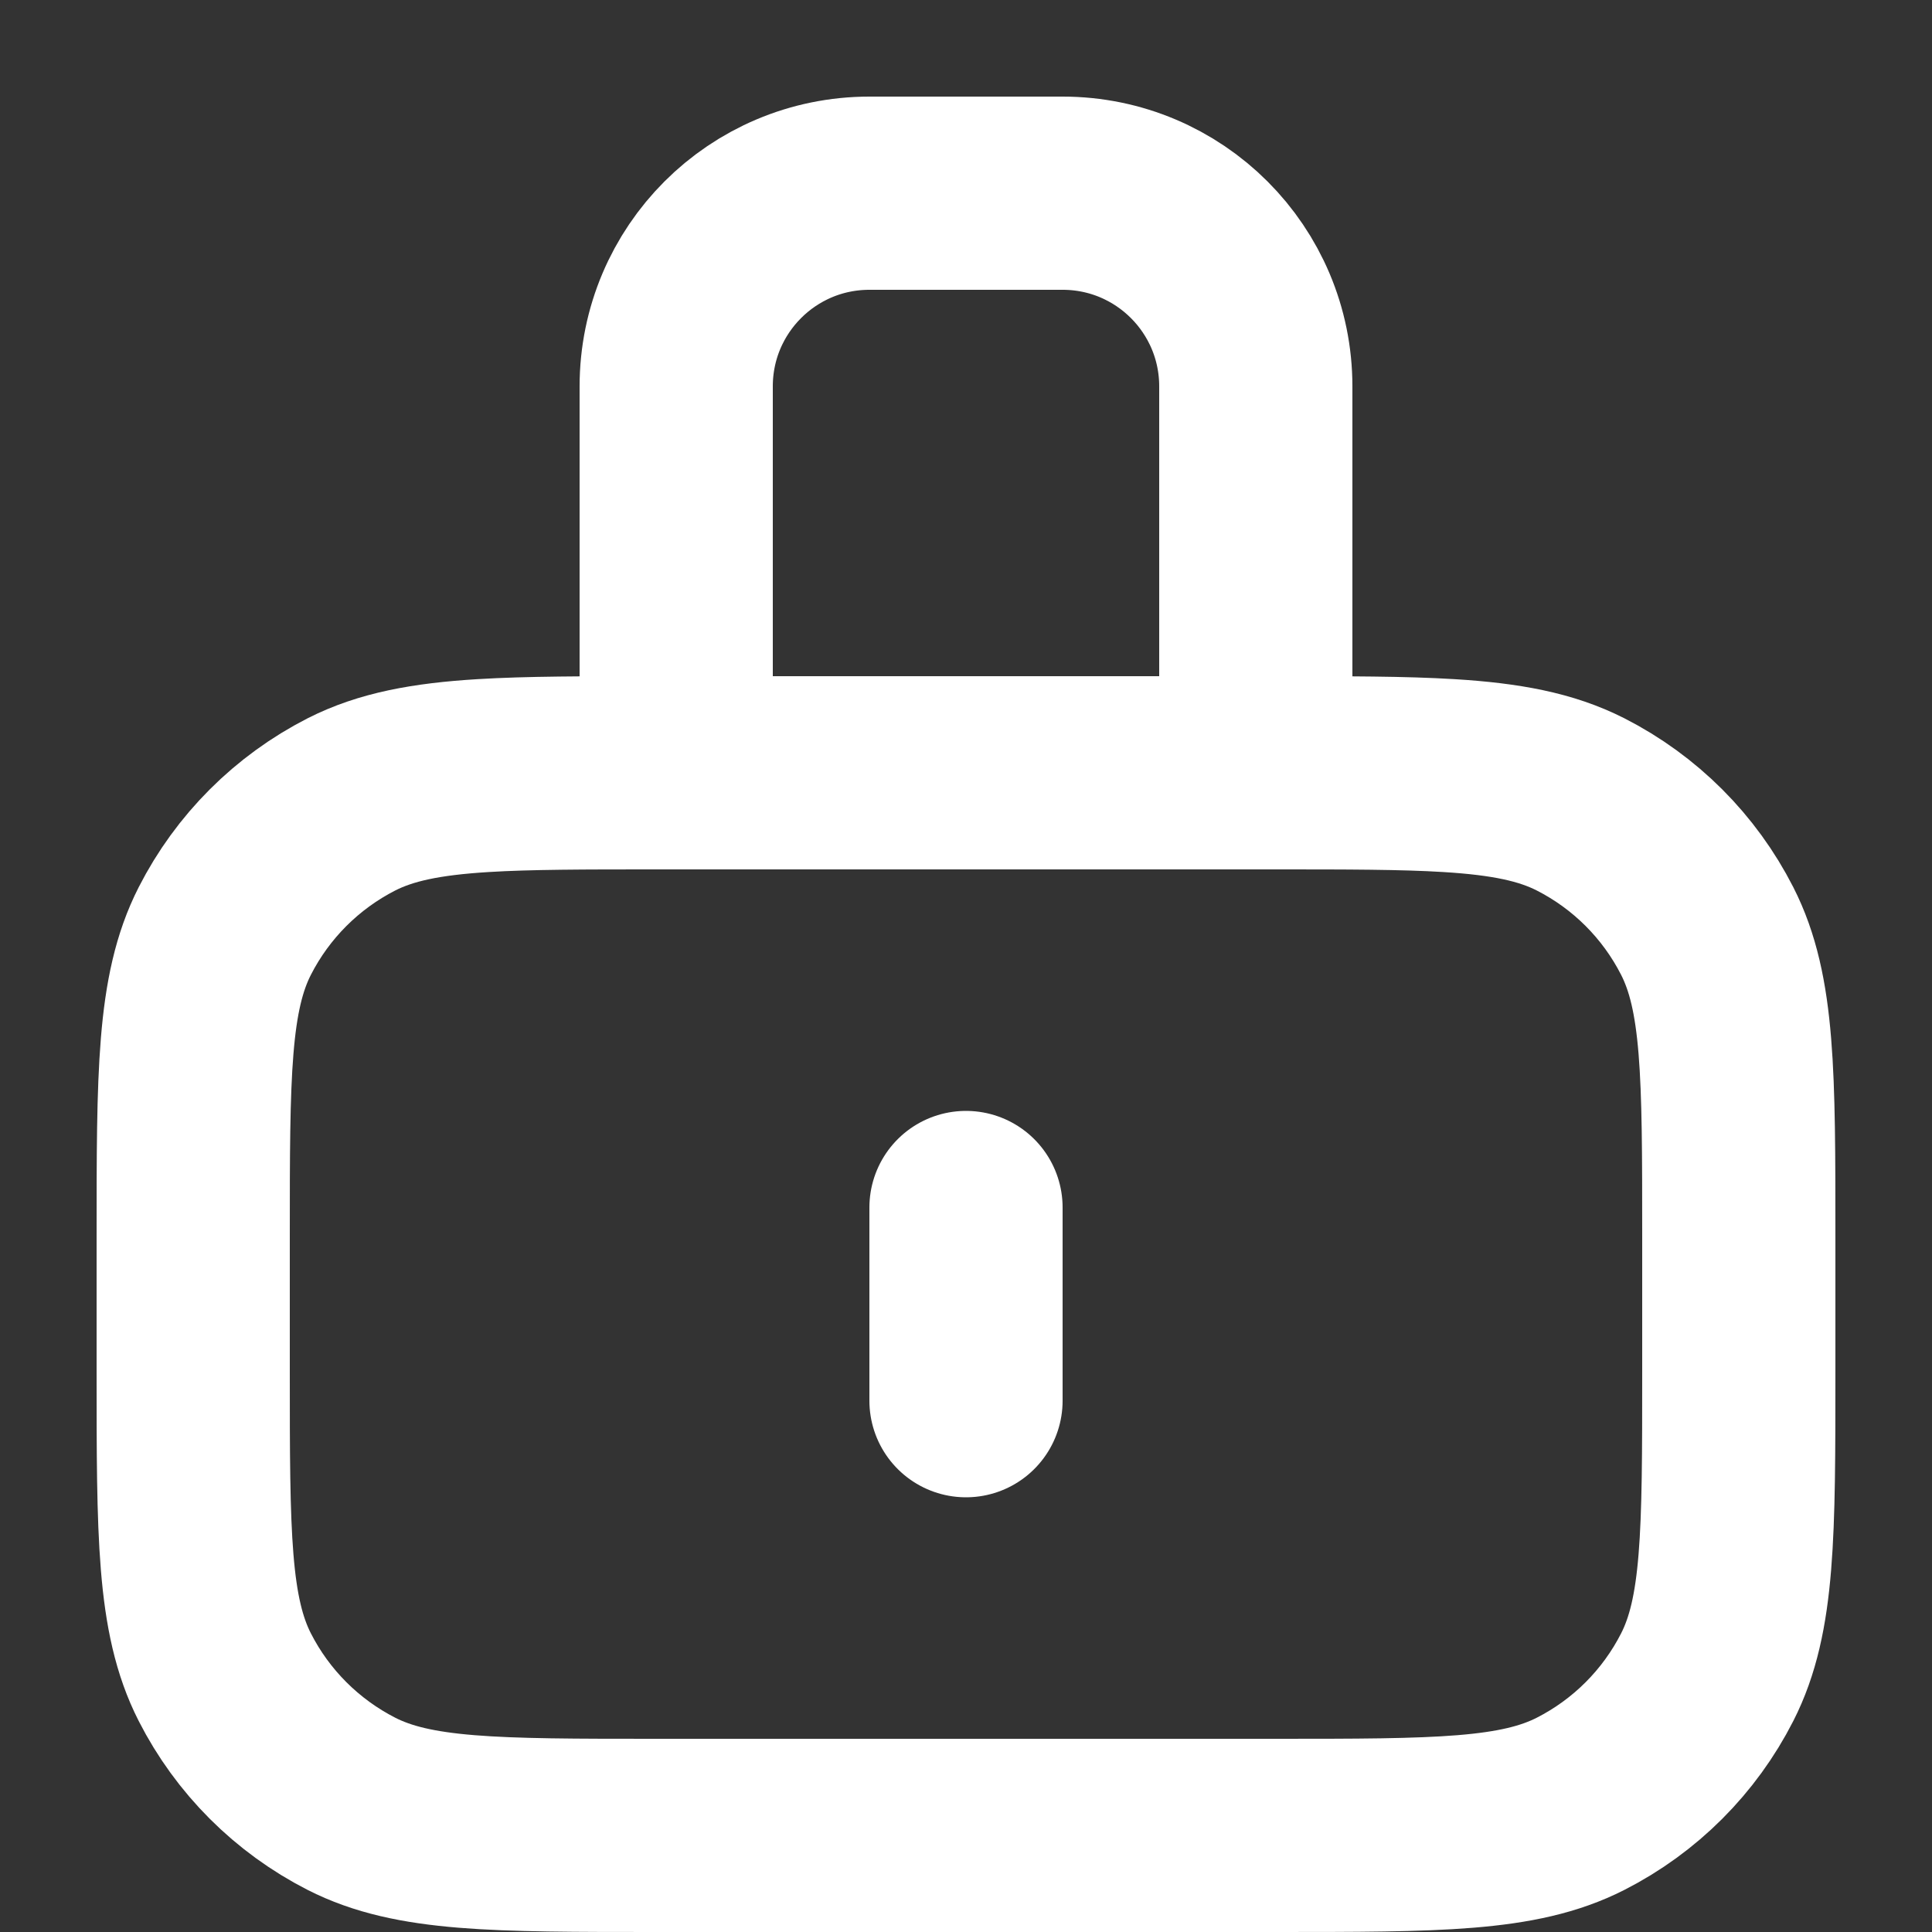
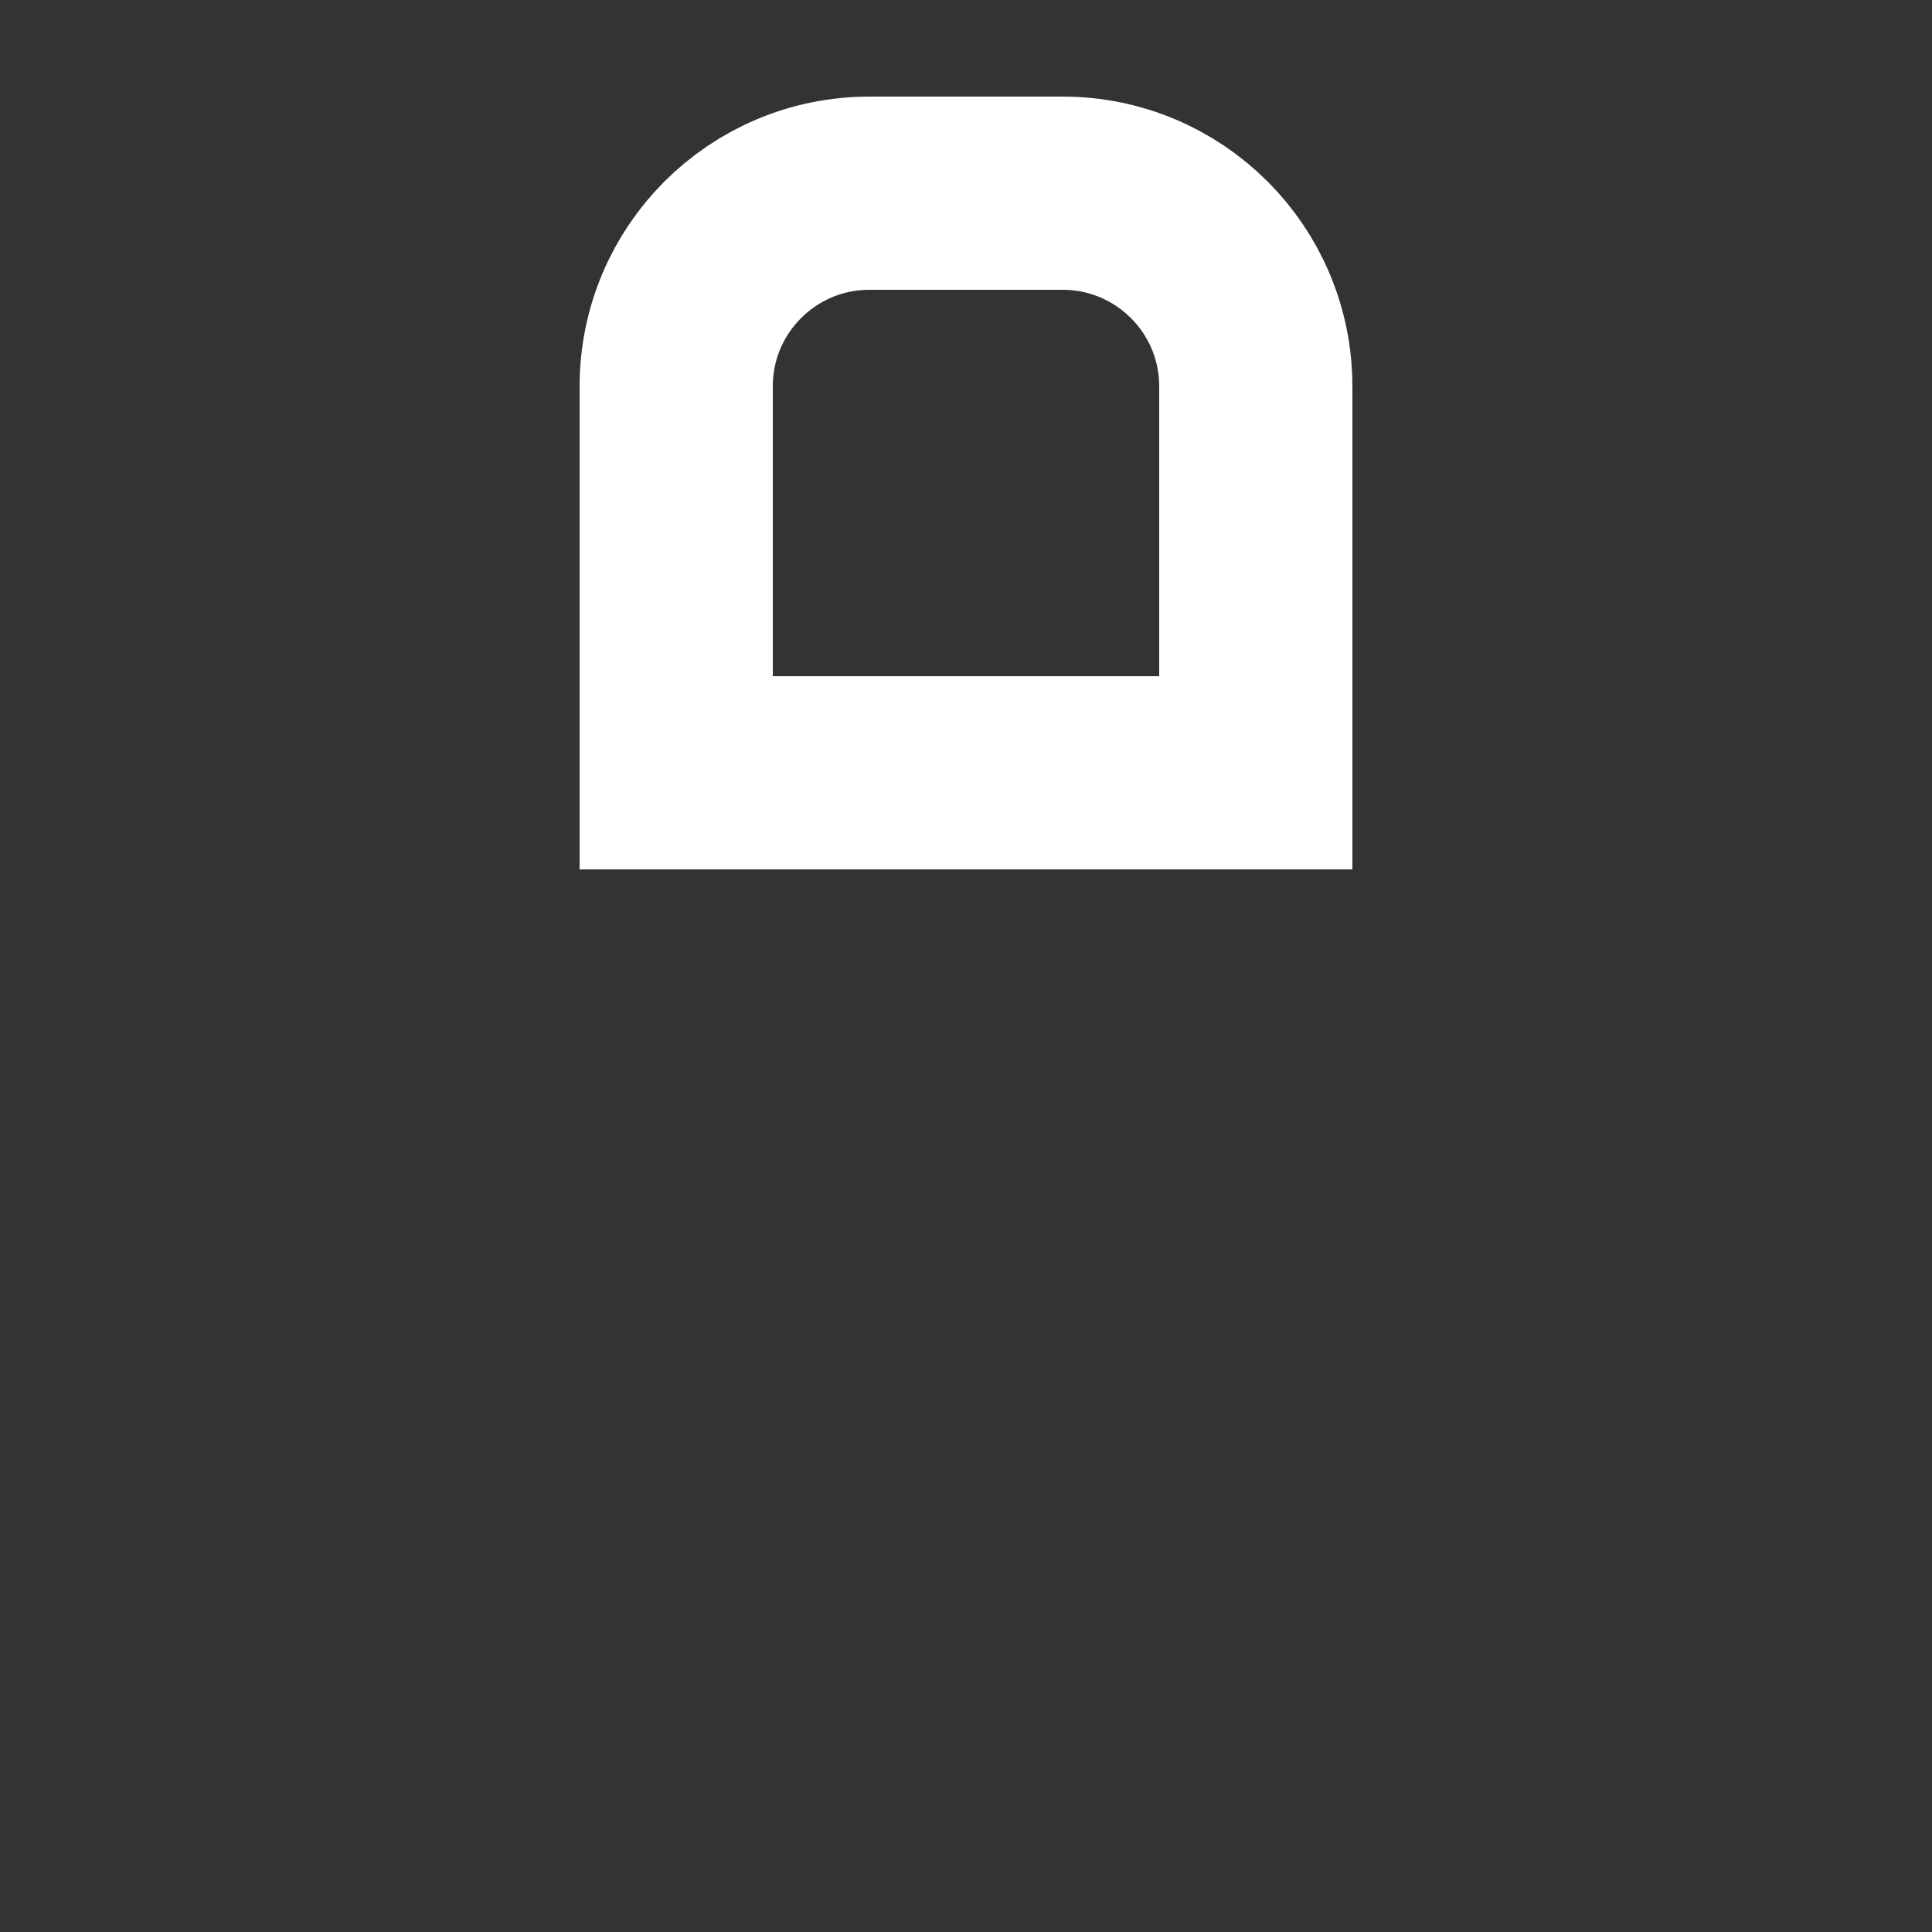
<svg xmlns="http://www.w3.org/2000/svg" width="20" height="20" viewBox="0 0 20 20" fill="none">
  <rect x="0" y="0" width="20" height="20" fill="#333333" stroke="none" />
  <g id="Frame 3354">
-     <path id="Vector" d="M10 12.5V14.5M5 8.029C5.471 8 6.053 8 6.8 8H13.2C13.947 8 14.529 8 15 8.029C15.588 8.065 16.006 8.146 16.362 8.327C16.927 8.615 17.385 9.073 17.673 9.638C18 10.28 18 11.12 18 12.8V14.2C18 15.88 18 16.72 17.673 17.362C17.385 17.927 16.927 18.385 16.362 18.673C15.72 19 14.88 19 13.2 19H6.8C5.12 19 4.28 19 3.638 18.673C3.074 18.385 2.615 17.927 2.327 17.362C2 16.72 2 15.88 2 14.2V12.8C2 11.12 2 10.28 2.327 9.638C2.615 9.073 3.074 8.615 3.638 8.327C3.994 8.146 4.412 8.065 5 8.029Z" stroke="#ffffff" stroke-width="2" stroke-linecap="round" stroke-linejoin="round" />
    <path id="Rectangle 2140" d="M7 4C7 2.895 7.895 2 9 2H11C12.105 2 13 2.895 13 4V8H7V4Z" stroke="#ffffff" stroke-width="2" />
  </g>
</svg>